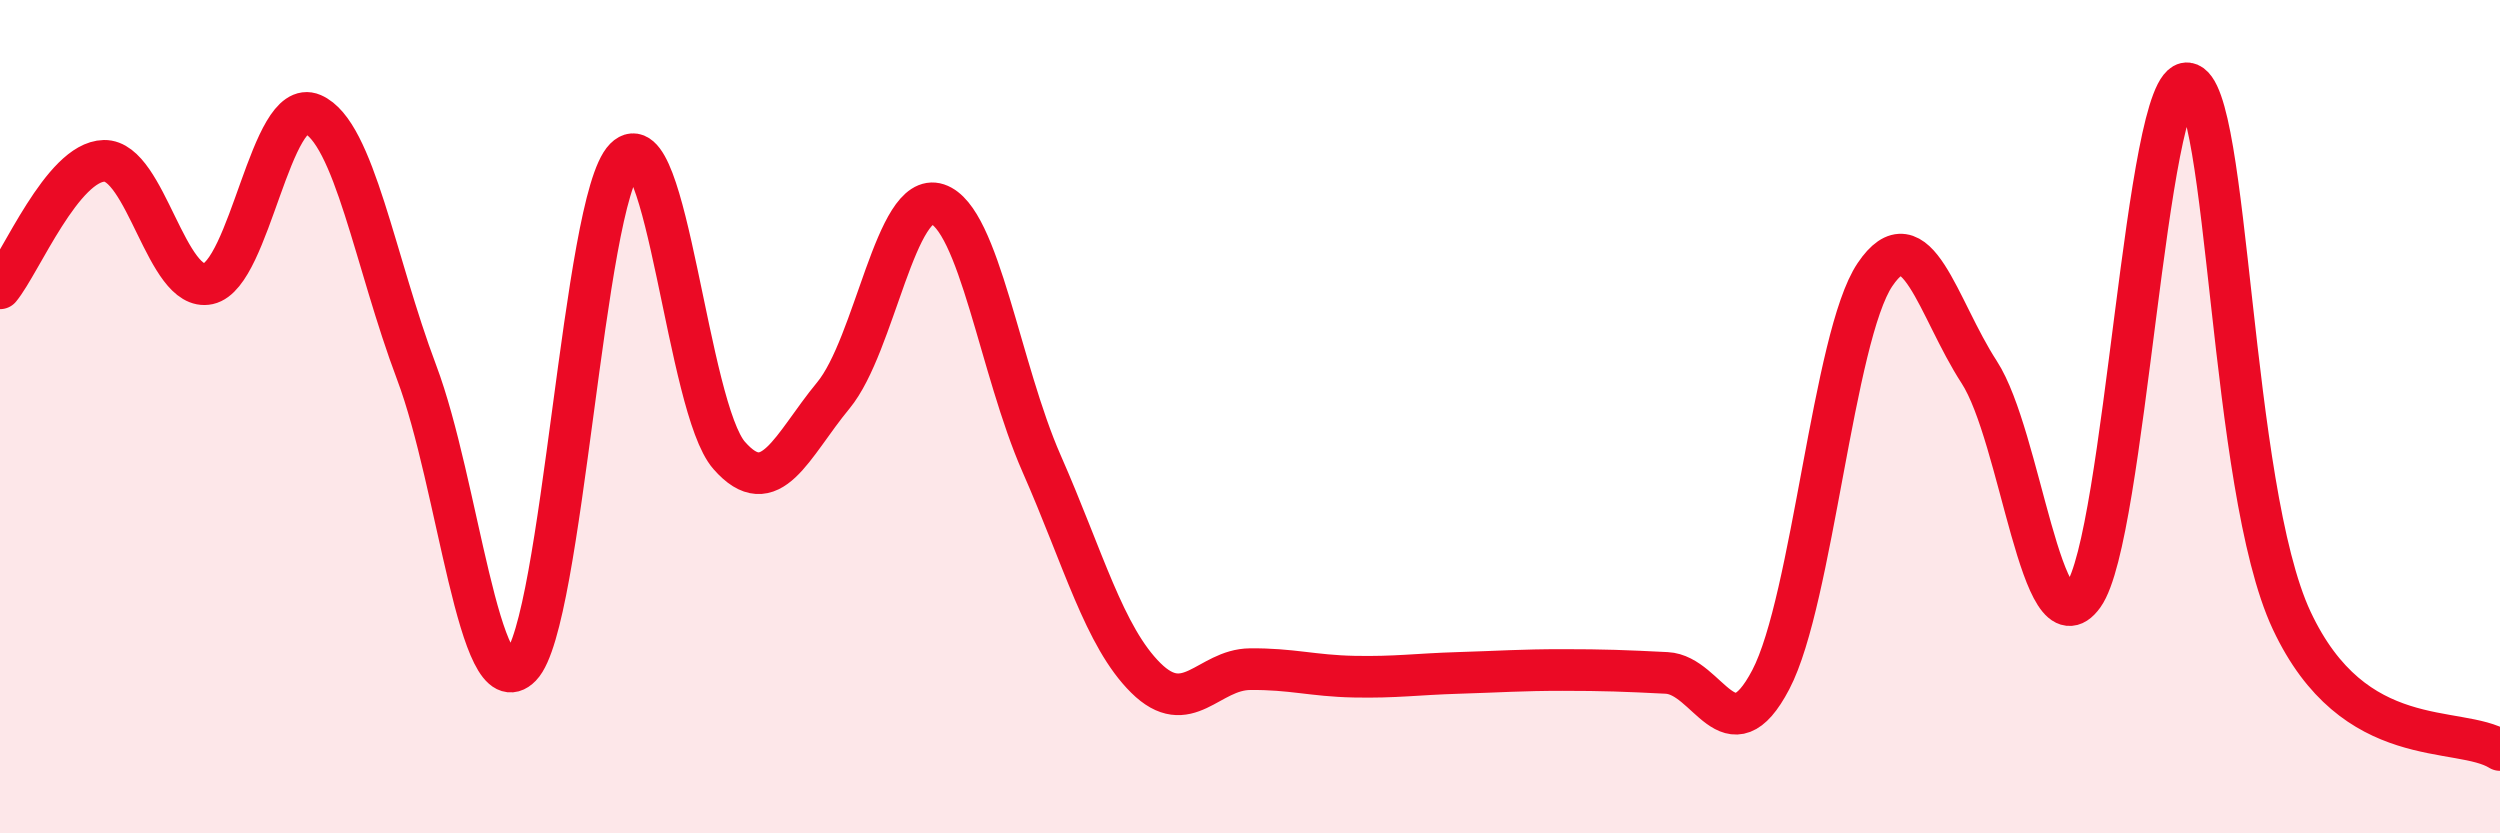
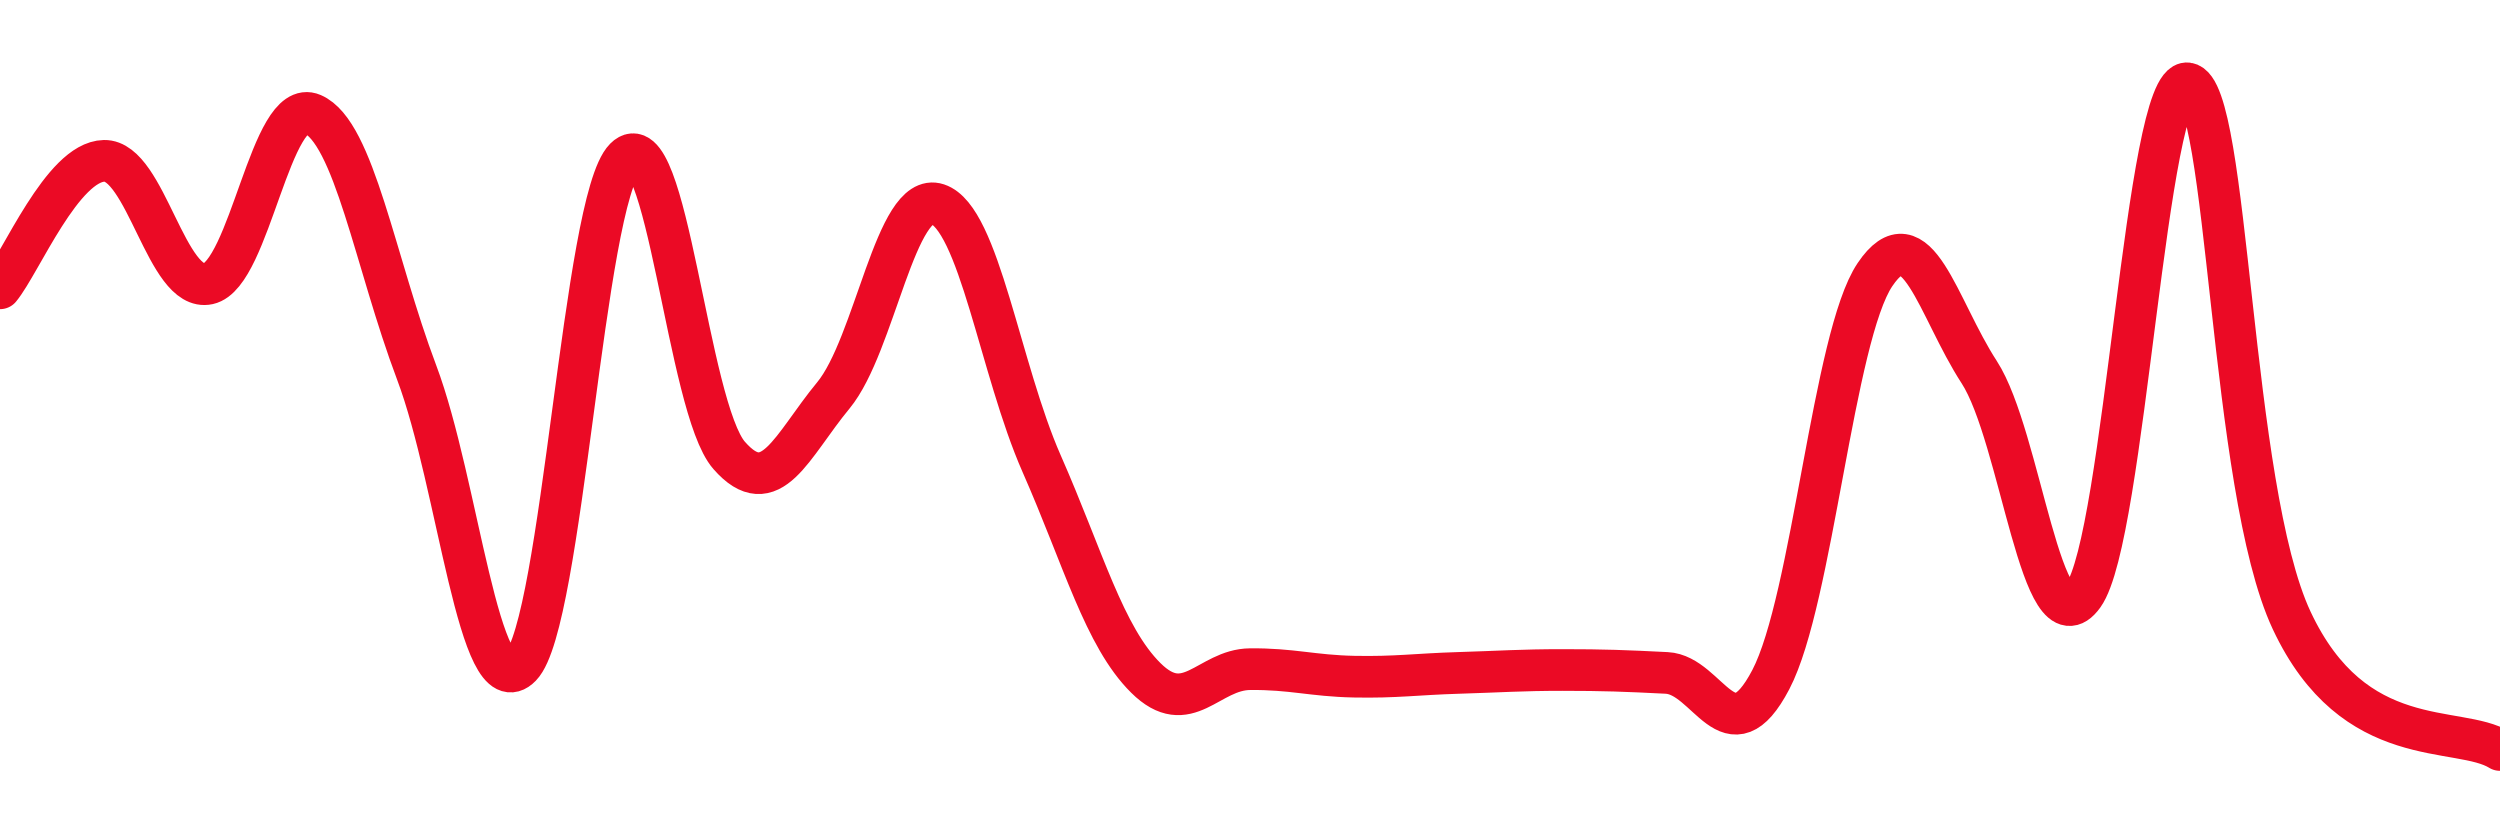
<svg xmlns="http://www.w3.org/2000/svg" width="60" height="20" viewBox="0 0 60 20">
-   <path d="M 0,6.92 C 0.5,6.31 1.5,3.88 2.5,3.86 C 3.5,3.84 4,7.03 5,6.81 C 6,6.59 6.5,2.31 7.5,2.74 C 8.5,3.17 9,6.29 10,8.94 C 11,11.59 11.5,17.02 12.5,15.99 C 13.5,14.96 14,4.81 15,3.8 C 16,2.79 16.5,9.79 17.5,10.93 C 18.5,12.07 19,10.7 20,9.49 C 21,8.28 21.5,4.57 22.5,4.9 C 23.5,5.23 24,8.86 25,11.13 C 26,13.4 26.5,15.28 27.5,16.27 C 28.5,17.26 29,16.07 30,16.06 C 31,16.05 31.5,16.22 32.5,16.24 C 33.5,16.26 34,16.18 35,16.15 C 36,16.12 36.5,16.08 37.5,16.08 C 38.5,16.08 39,16.1 40,16.15 C 41,16.2 41.5,18.22 42.5,16.31 C 43.5,14.4 44,8.07 45,6.59 C 46,5.11 46.5,7.39 47.5,8.93 C 48.5,10.47 49,15.68 50,14.29 C 51,12.9 51.5,1.88 52.5,2 C 53.5,2.12 53.5,11.69 55,14.89 C 56.5,18.09 59,17.38 60,18L60 20L0 20Z" fill="#EB0A25" opacity="0.1" stroke-linecap="round" stroke-linejoin="round" />
  <path d="M 0,6.92 C 0.5,6.31 1.5,3.88 2.5,3.86 C 3.5,3.84 4,7.03 5,6.81 C 6,6.59 6.5,2.31 7.5,2.74 C 8.5,3.17 9,6.29 10,8.94 C 11,11.59 11.5,17.02 12.5,15.99 C 13.5,14.96 14,4.81 15,3.8 C 16,2.79 16.5,9.79 17.5,10.93 C 18.5,12.07 19,10.7 20,9.49 C 21,8.28 21.5,4.57 22.5,4.9 C 23.5,5.23 24,8.86 25,11.13 C 26,13.4 26.5,15.28 27.5,16.27 C 28.5,17.26 29,16.07 30,16.06 C 31,16.05 31.5,16.22 32.5,16.24 C 33.5,16.26 34,16.18 35,16.15 C 36,16.12 36.5,16.08 37.5,16.08 C 38.5,16.08 39,16.1 40,16.15 C 41,16.2 41.5,18.22 42.5,16.31 C 43.5,14.4 44,8.07 45,6.59 C 46,5.11 46.5,7.39 47.5,8.93 C 48.5,10.47 49,15.68 50,14.29 C 51,12.9 51.5,1.88 52.5,2 C 53.5,2.12 53.5,11.69 55,14.89 C 56.5,18.09 59,17.38 60,18" stroke="#EB0A25" stroke-width="1" fill="none" stroke-linecap="round" stroke-linejoin="round" />
</svg>